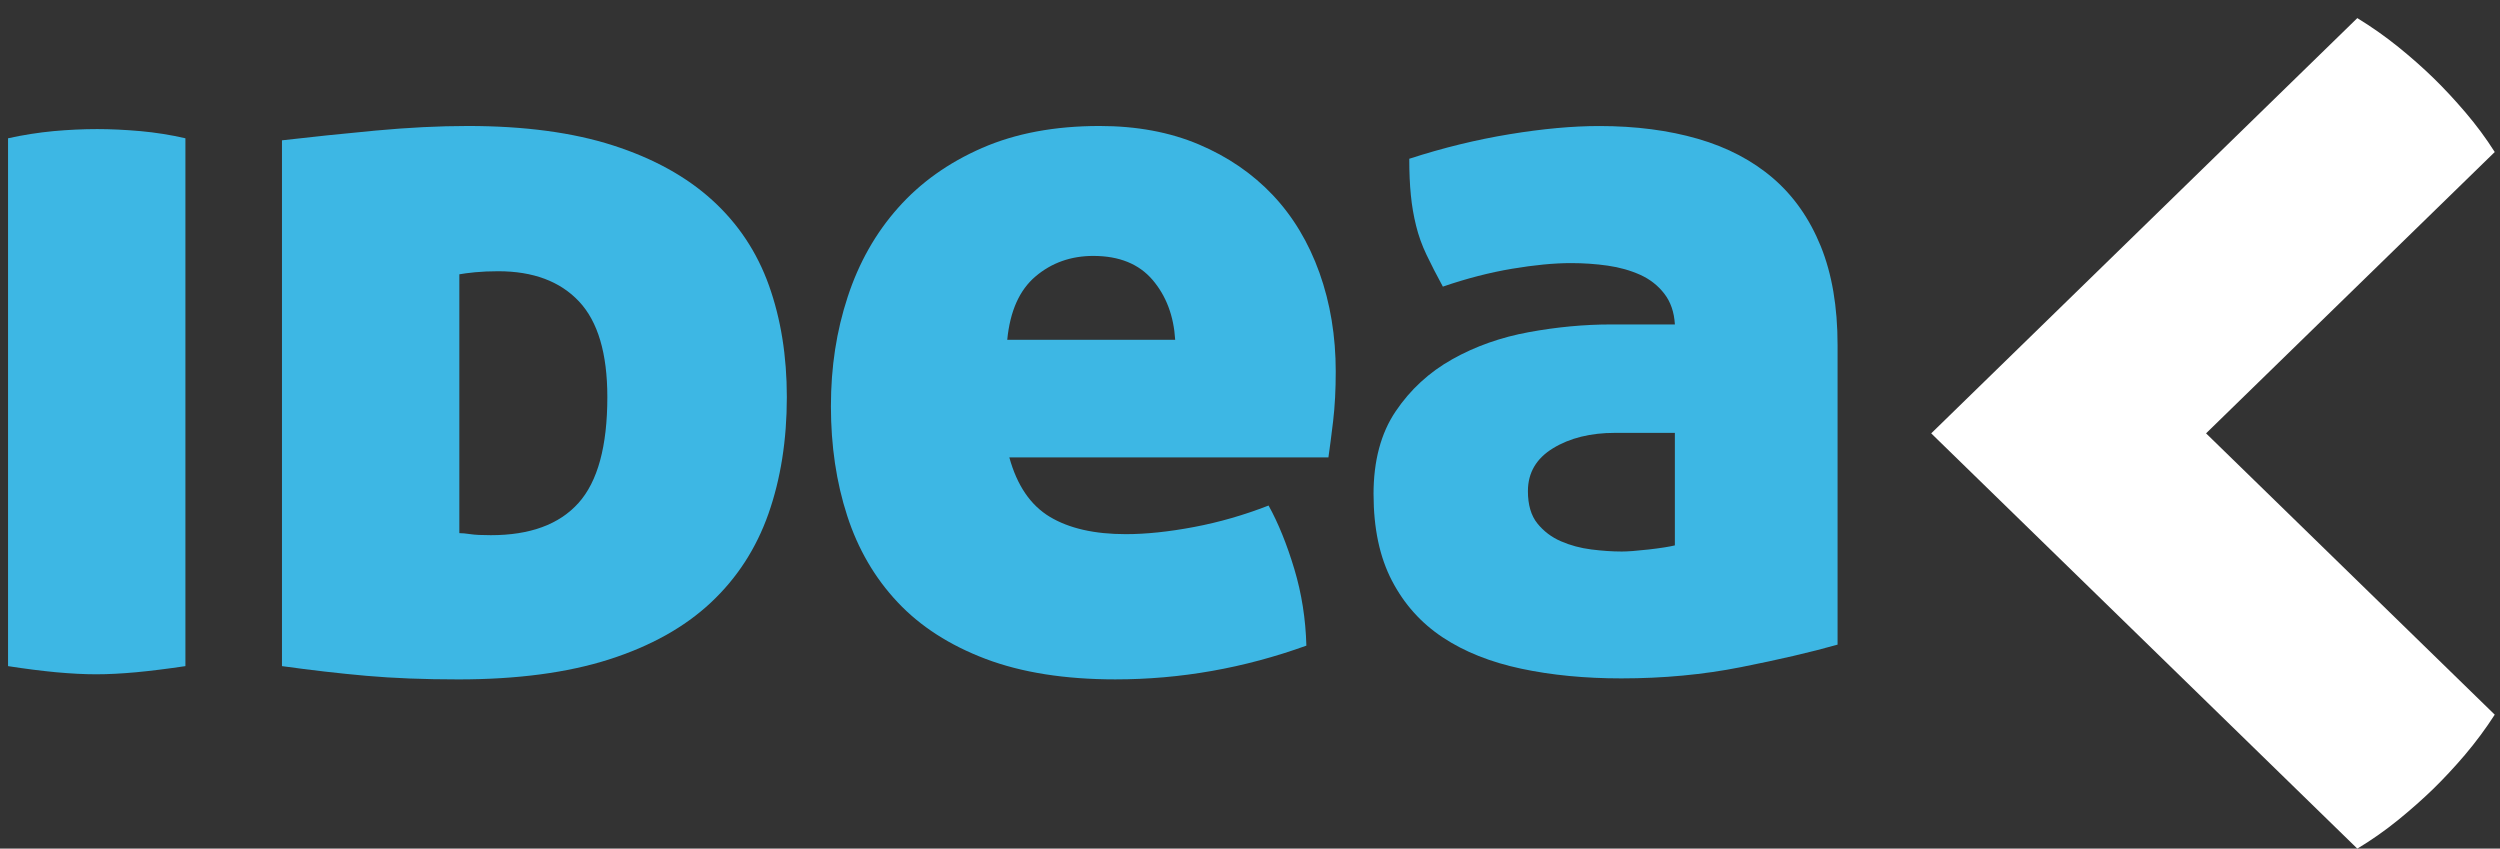
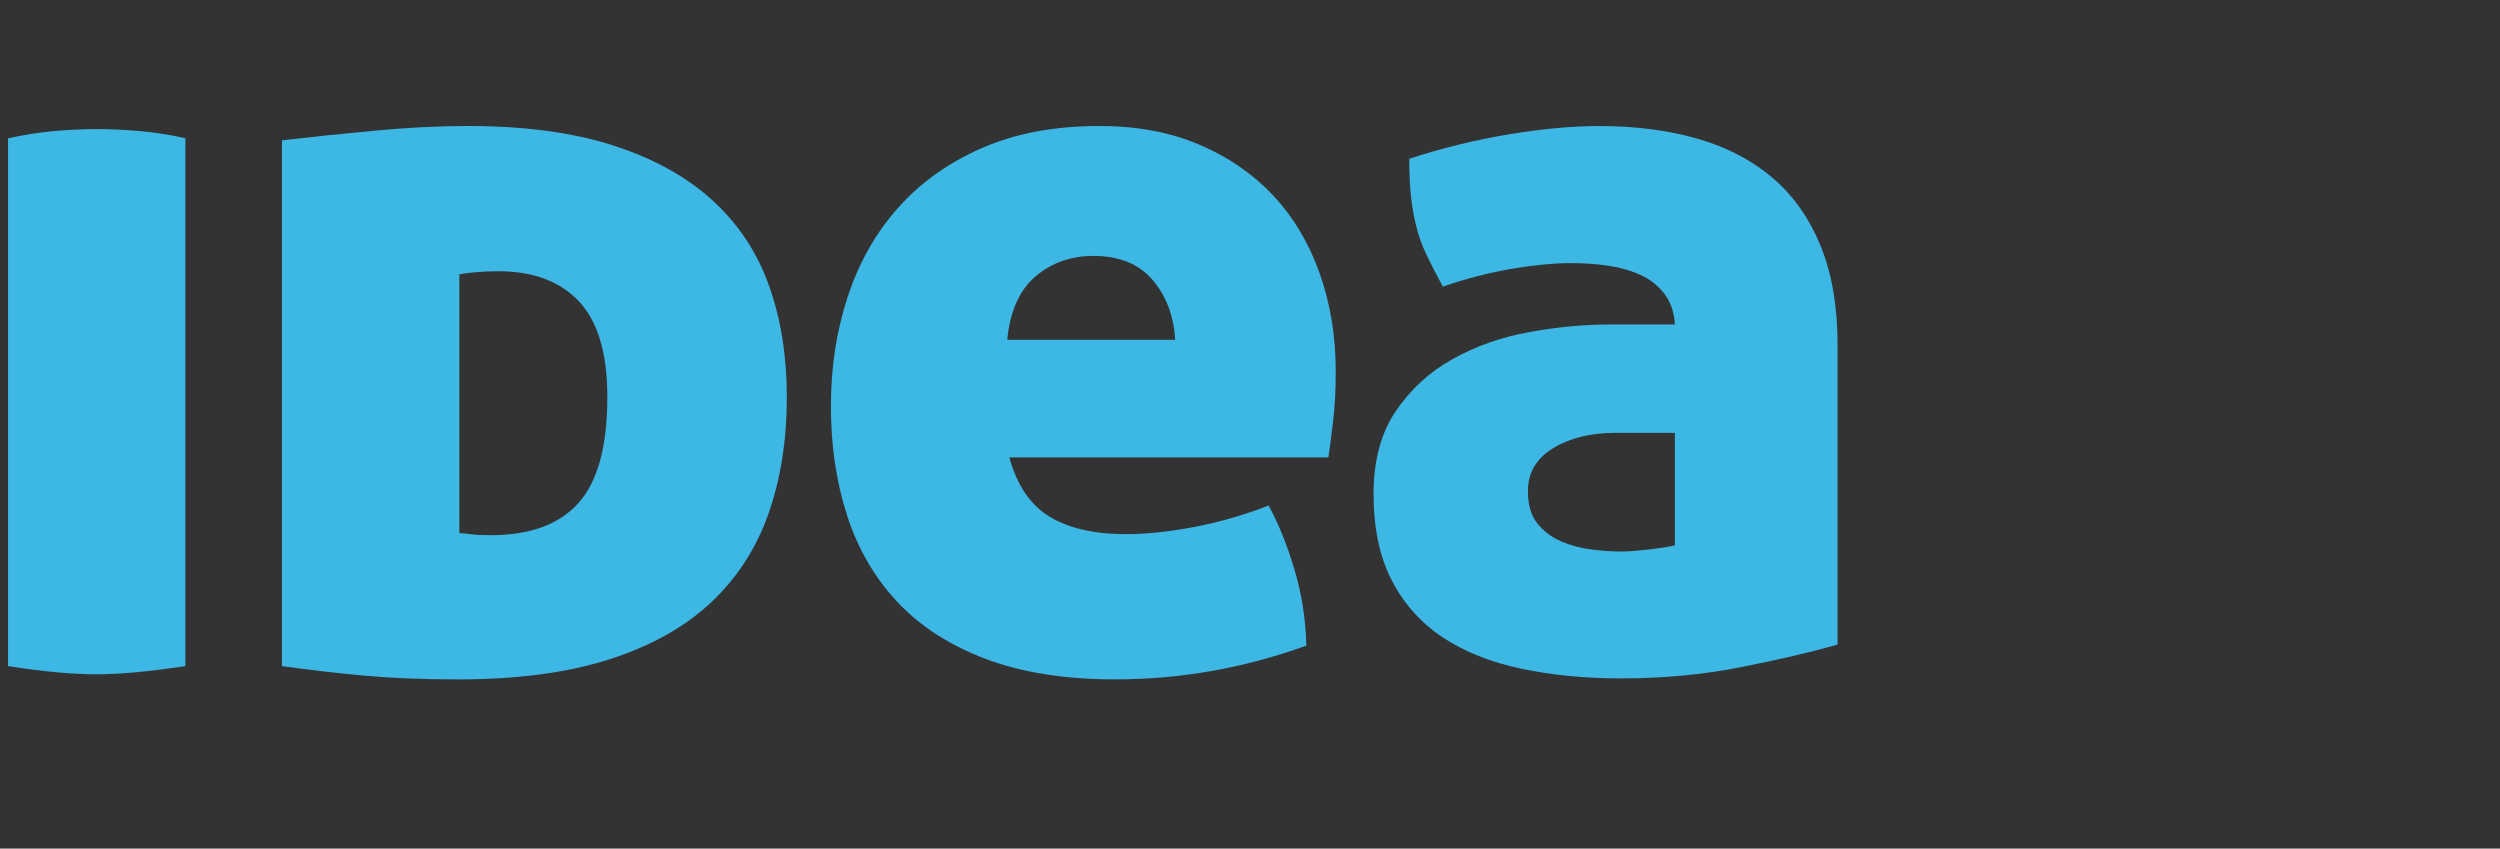
<svg xmlns="http://www.w3.org/2000/svg" width="109" height="37" viewBox="0 0 109 37" fill="none">
  <rect x="0" y="0" width="109" height="37" fill="#333333" stroke="none" />
  <path d="M8.084 29.043C7.291 29.161 6.574 29.25 5.933 29.311C5.293 29.369 4.712 29.399 4.194 29.399C3.676 29.399 3.097 29.369 2.455 29.311C1.815 29.25 1.112 29.162 0.351 29.043V6.029C1.021 5.881 1.685 5.778 2.342 5.716C2.997 5.658 3.63 5.628 4.24 5.628C4.819 5.628 5.445 5.658 6.115 5.716C6.787 5.777 7.443 5.881 8.084 6.029V29.043Z" fill="#3DB7E4" />
  <path d="M20.394 5.493C22.864 5.493 24.978 5.776 26.732 6.341C28.486 6.906 29.928 7.701 31.055 8.727C32.184 9.753 33.008 10.995 33.528 12.451C34.047 13.908 34.306 15.529 34.306 17.313C34.306 19.186 34.038 20.881 33.505 22.398C32.971 23.914 32.133 25.208 30.988 26.278C29.845 27.348 28.363 28.173 26.55 28.753C24.734 29.332 22.545 29.622 19.983 29.622C18.487 29.622 17.153 29.57 15.977 29.466C14.803 29.362 13.575 29.221 12.294 29.043V6.118C13.575 5.97 14.933 5.828 16.366 5.694C17.801 5.561 19.142 5.493 20.394 5.493ZM20.026 23.245C20.149 23.245 20.309 23.259 20.507 23.289C20.706 23.32 21.004 23.334 21.401 23.334C23.109 23.334 24.382 22.866 25.223 21.929C26.061 20.993 26.48 19.454 26.48 17.313C26.48 15.41 26.069 14.02 25.245 13.143C24.421 12.266 23.246 11.826 21.721 11.826C21.355 11.826 21.018 11.842 20.715 11.87C20.41 11.9 20.181 11.931 20.027 11.96V23.244L20.026 23.245Z" fill="#3DB7E4" />
  <path d="M44.007 19.944C44.343 21.164 44.93 22.026 45.768 22.531C46.608 23.037 47.714 23.289 49.086 23.289C49.971 23.289 50.963 23.185 52.061 22.977C53.159 22.77 54.242 22.457 55.31 22.041C55.737 22.813 56.11 23.736 56.431 24.805C56.753 25.875 56.927 26.99 56.958 28.15C54.242 29.13 51.467 29.621 48.63 29.621C46.432 29.621 44.548 29.323 42.976 28.729C41.406 28.134 40.123 27.309 39.134 26.254C38.142 25.198 37.408 23.942 36.937 22.485C36.464 21.028 36.228 19.438 36.228 17.713C36.228 15.989 36.471 14.429 36.96 12.941C37.447 11.455 38.178 10.161 39.157 9.061C40.132 7.962 41.352 7.092 42.817 6.452C44.28 5.813 45.989 5.493 47.942 5.493C49.559 5.493 51 5.761 52.266 6.296C53.532 6.832 54.607 7.568 55.493 8.504C56.377 9.441 57.055 10.571 57.529 11.894C58.001 13.217 58.238 14.653 58.238 16.198C58.238 17.001 58.2 17.722 58.124 18.361C58.047 19 57.98 19.528 57.919 19.944H44.006H44.007ZM47.669 11.158C46.693 11.158 45.853 11.456 45.151 12.05C44.448 12.645 44.037 13.566 43.916 14.815H51.238C51.175 13.775 50.848 12.905 50.254 12.206C49.658 11.507 48.796 11.158 47.668 11.158H47.669Z" fill="#3DB7E4" />
  <path d="M59.886 21.549C59.886 20.092 60.207 18.889 60.848 17.938C61.489 16.986 62.312 16.228 63.32 15.663C64.327 15.098 65.441 14.704 66.663 14.481C67.883 14.258 69.073 14.146 70.233 14.146H73.025C72.994 13.611 72.841 13.165 72.567 12.809C72.293 12.452 71.942 12.177 71.516 11.983C71.088 11.791 70.615 11.656 70.096 11.582C69.577 11.508 69.044 11.471 68.494 11.471C67.762 11.471 66.909 11.553 65.93 11.717C64.954 11.881 63.947 12.14 62.909 12.497C62.634 11.992 62.398 11.532 62.199 11.115C62 10.699 61.847 10.275 61.742 9.844C61.634 9.413 61.558 8.967 61.513 8.505C61.467 8.044 61.444 7.517 61.444 6.922C62.91 6.446 64.367 6.09 65.817 5.852C67.266 5.614 68.57 5.495 69.729 5.495C71.316 5.495 72.75 5.682 74.031 6.053C75.312 6.424 76.403 6.997 77.303 7.769C78.203 8.543 78.896 9.532 79.385 10.735C79.873 11.939 80.118 13.374 80.118 15.039V28.106C78.958 28.435 77.555 28.76 75.908 29.087C74.26 29.414 72.521 29.578 70.693 29.578C69.104 29.578 67.648 29.437 66.32 29.154C64.993 28.872 63.855 28.419 62.909 27.794C61.963 27.169 61.222 26.344 60.689 25.319C60.154 24.294 59.887 23.037 59.887 21.55L59.886 21.549ZM70.692 24.047C70.964 24.047 71.361 24.017 71.88 23.958C72.398 23.898 72.779 23.839 73.024 23.779V18.873H70.415C69.346 18.873 68.446 19.096 67.715 19.542C66.982 19.988 66.617 20.612 66.617 21.415C66.617 22.009 66.754 22.479 67.028 22.82C67.303 23.162 67.646 23.422 68.058 23.6C68.471 23.779 68.911 23.897 69.386 23.957C69.858 24.016 70.293 24.046 70.692 24.046V24.047Z" fill="#3DB7E4" />
-   <path d="M107.476 32.906C107.937 32.363 108.368 31.782 108.771 31.16L96.184 18.894L108.771 6.628C108.392 6.03 107.966 5.454 107.493 4.9C107.021 4.348 106.56 3.852 106.111 3.414C105.639 2.953 105.124 2.5 104.569 2.05C104.012 1.601 103.416 1.18 102.779 0.789L84.485 18.618L84.201 18.894L84.485 19.172L102.779 37C103.392 36.632 103.984 36.217 104.553 35.756C105.119 35.296 105.627 34.845 106.077 34.409C106.549 33.948 107.016 33.447 107.477 32.906H107.476Z" fill="white" />
</svg>